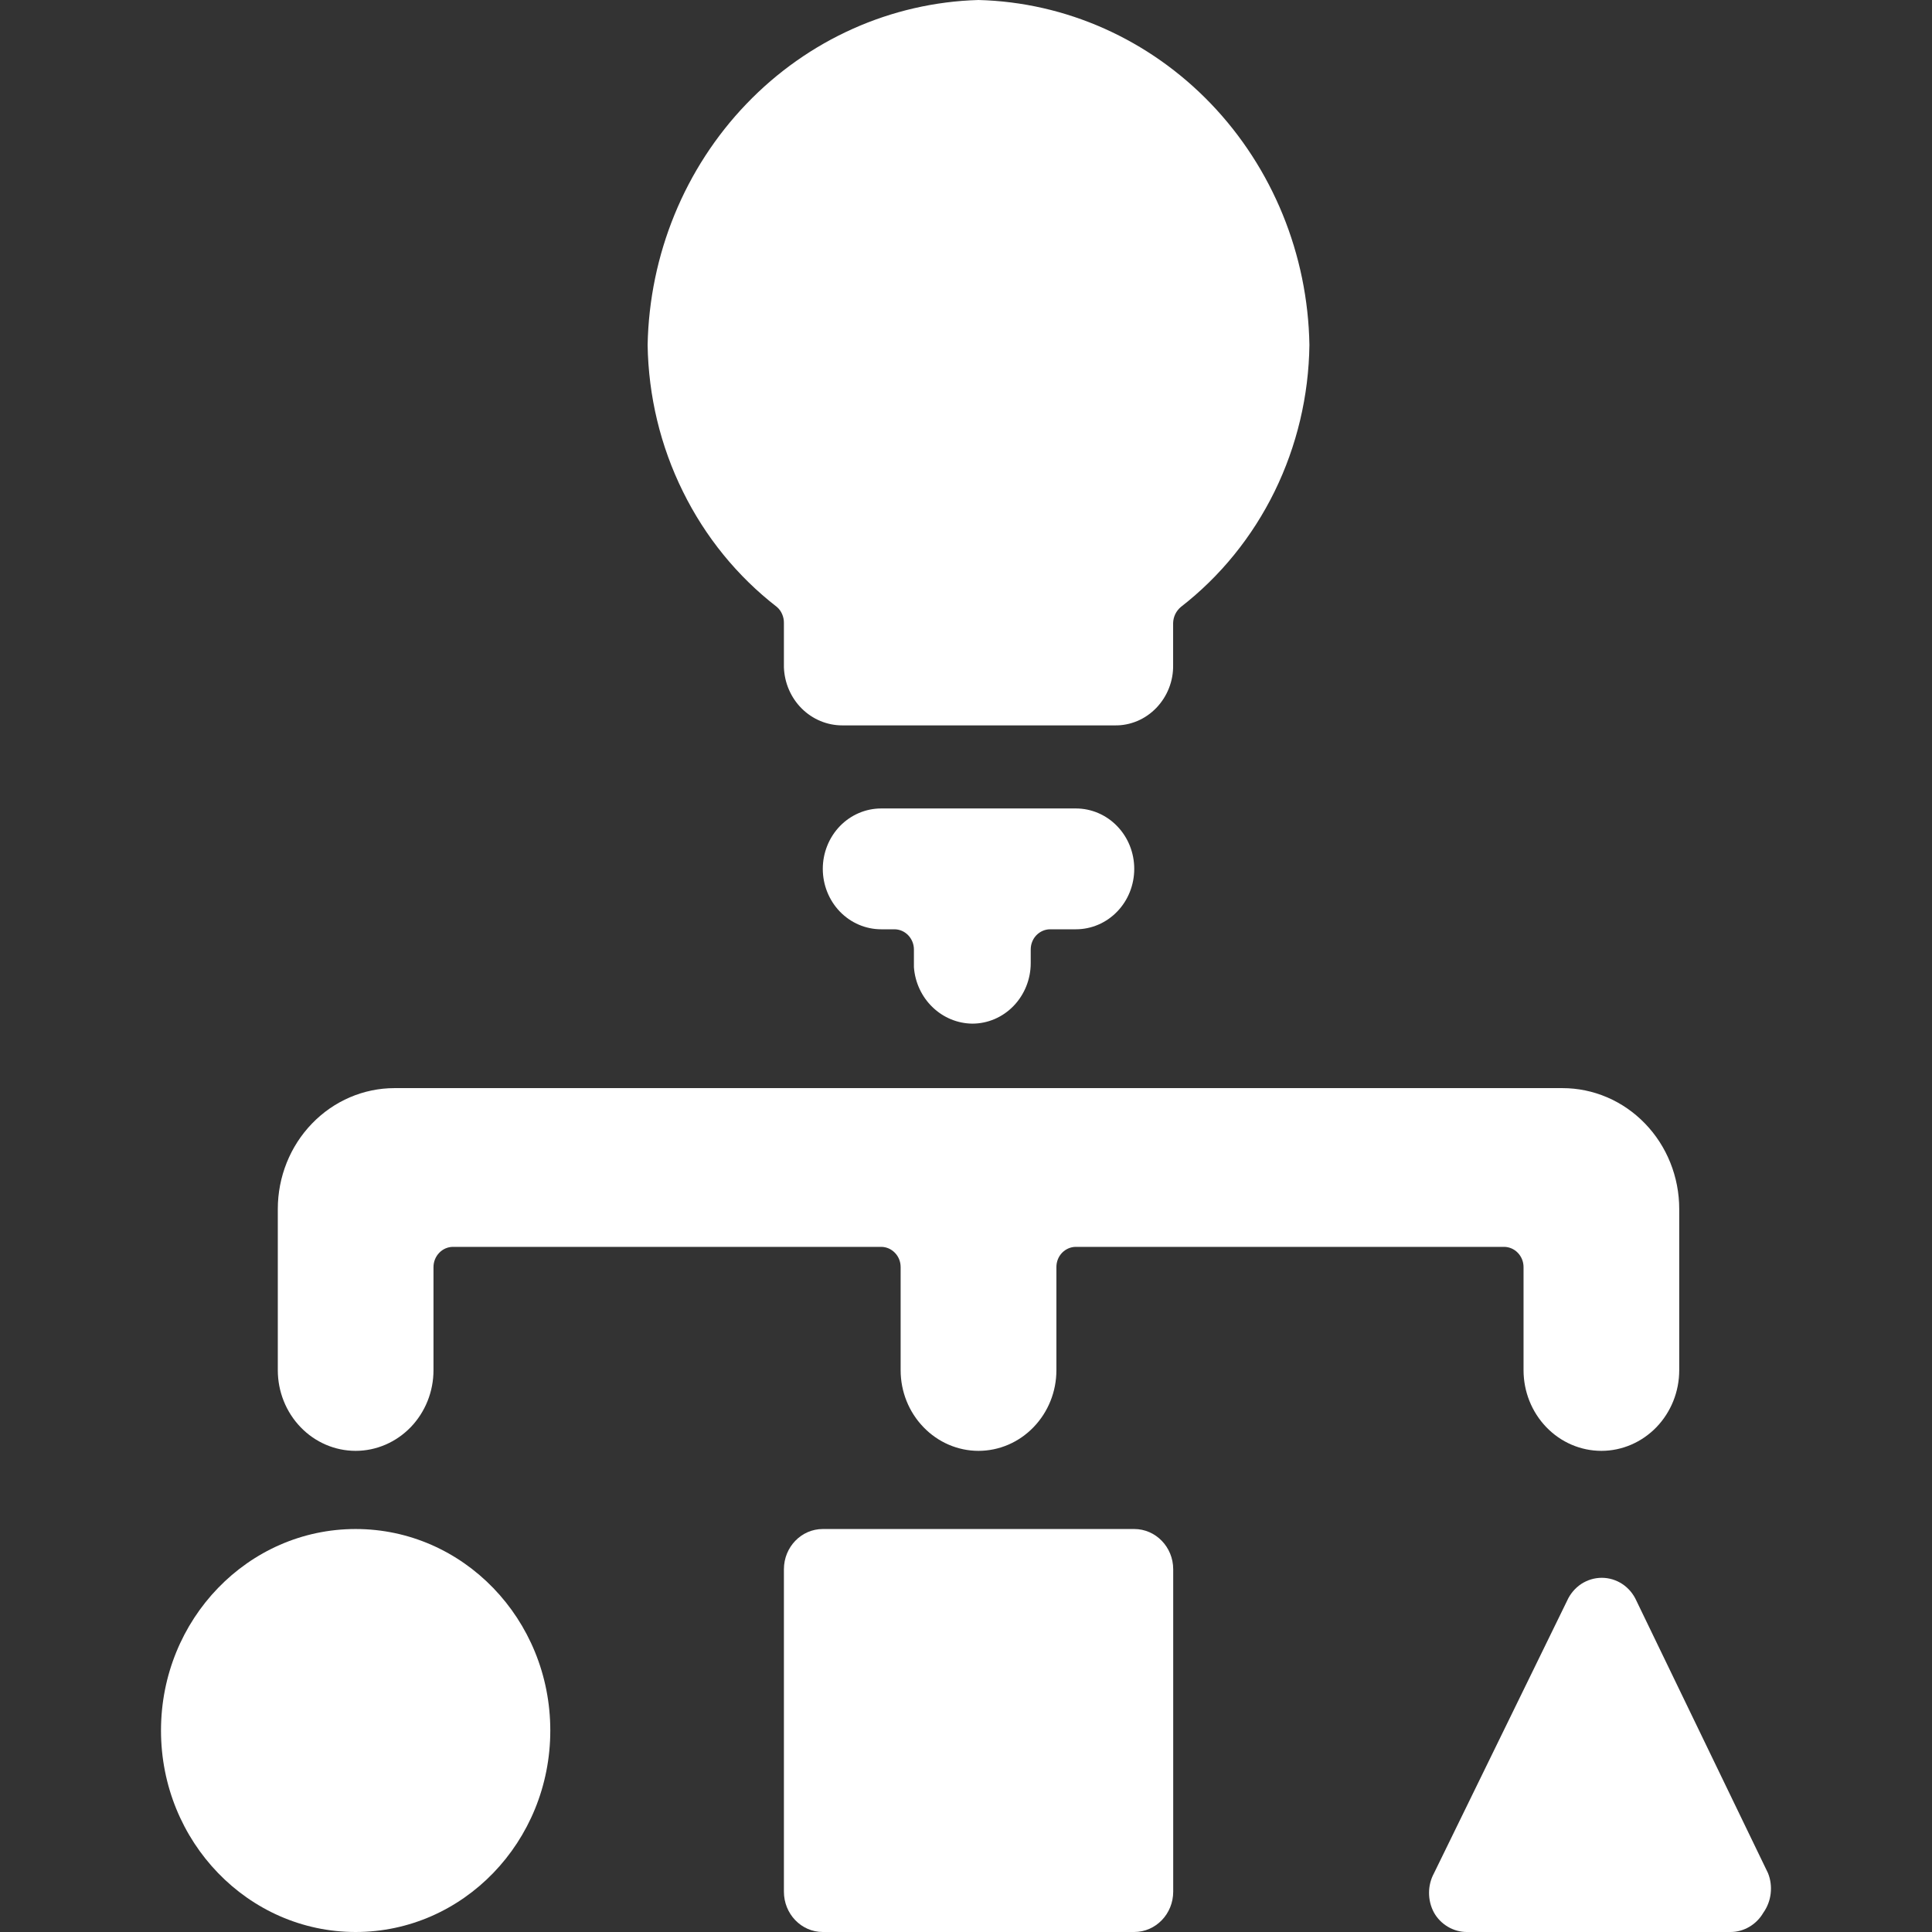
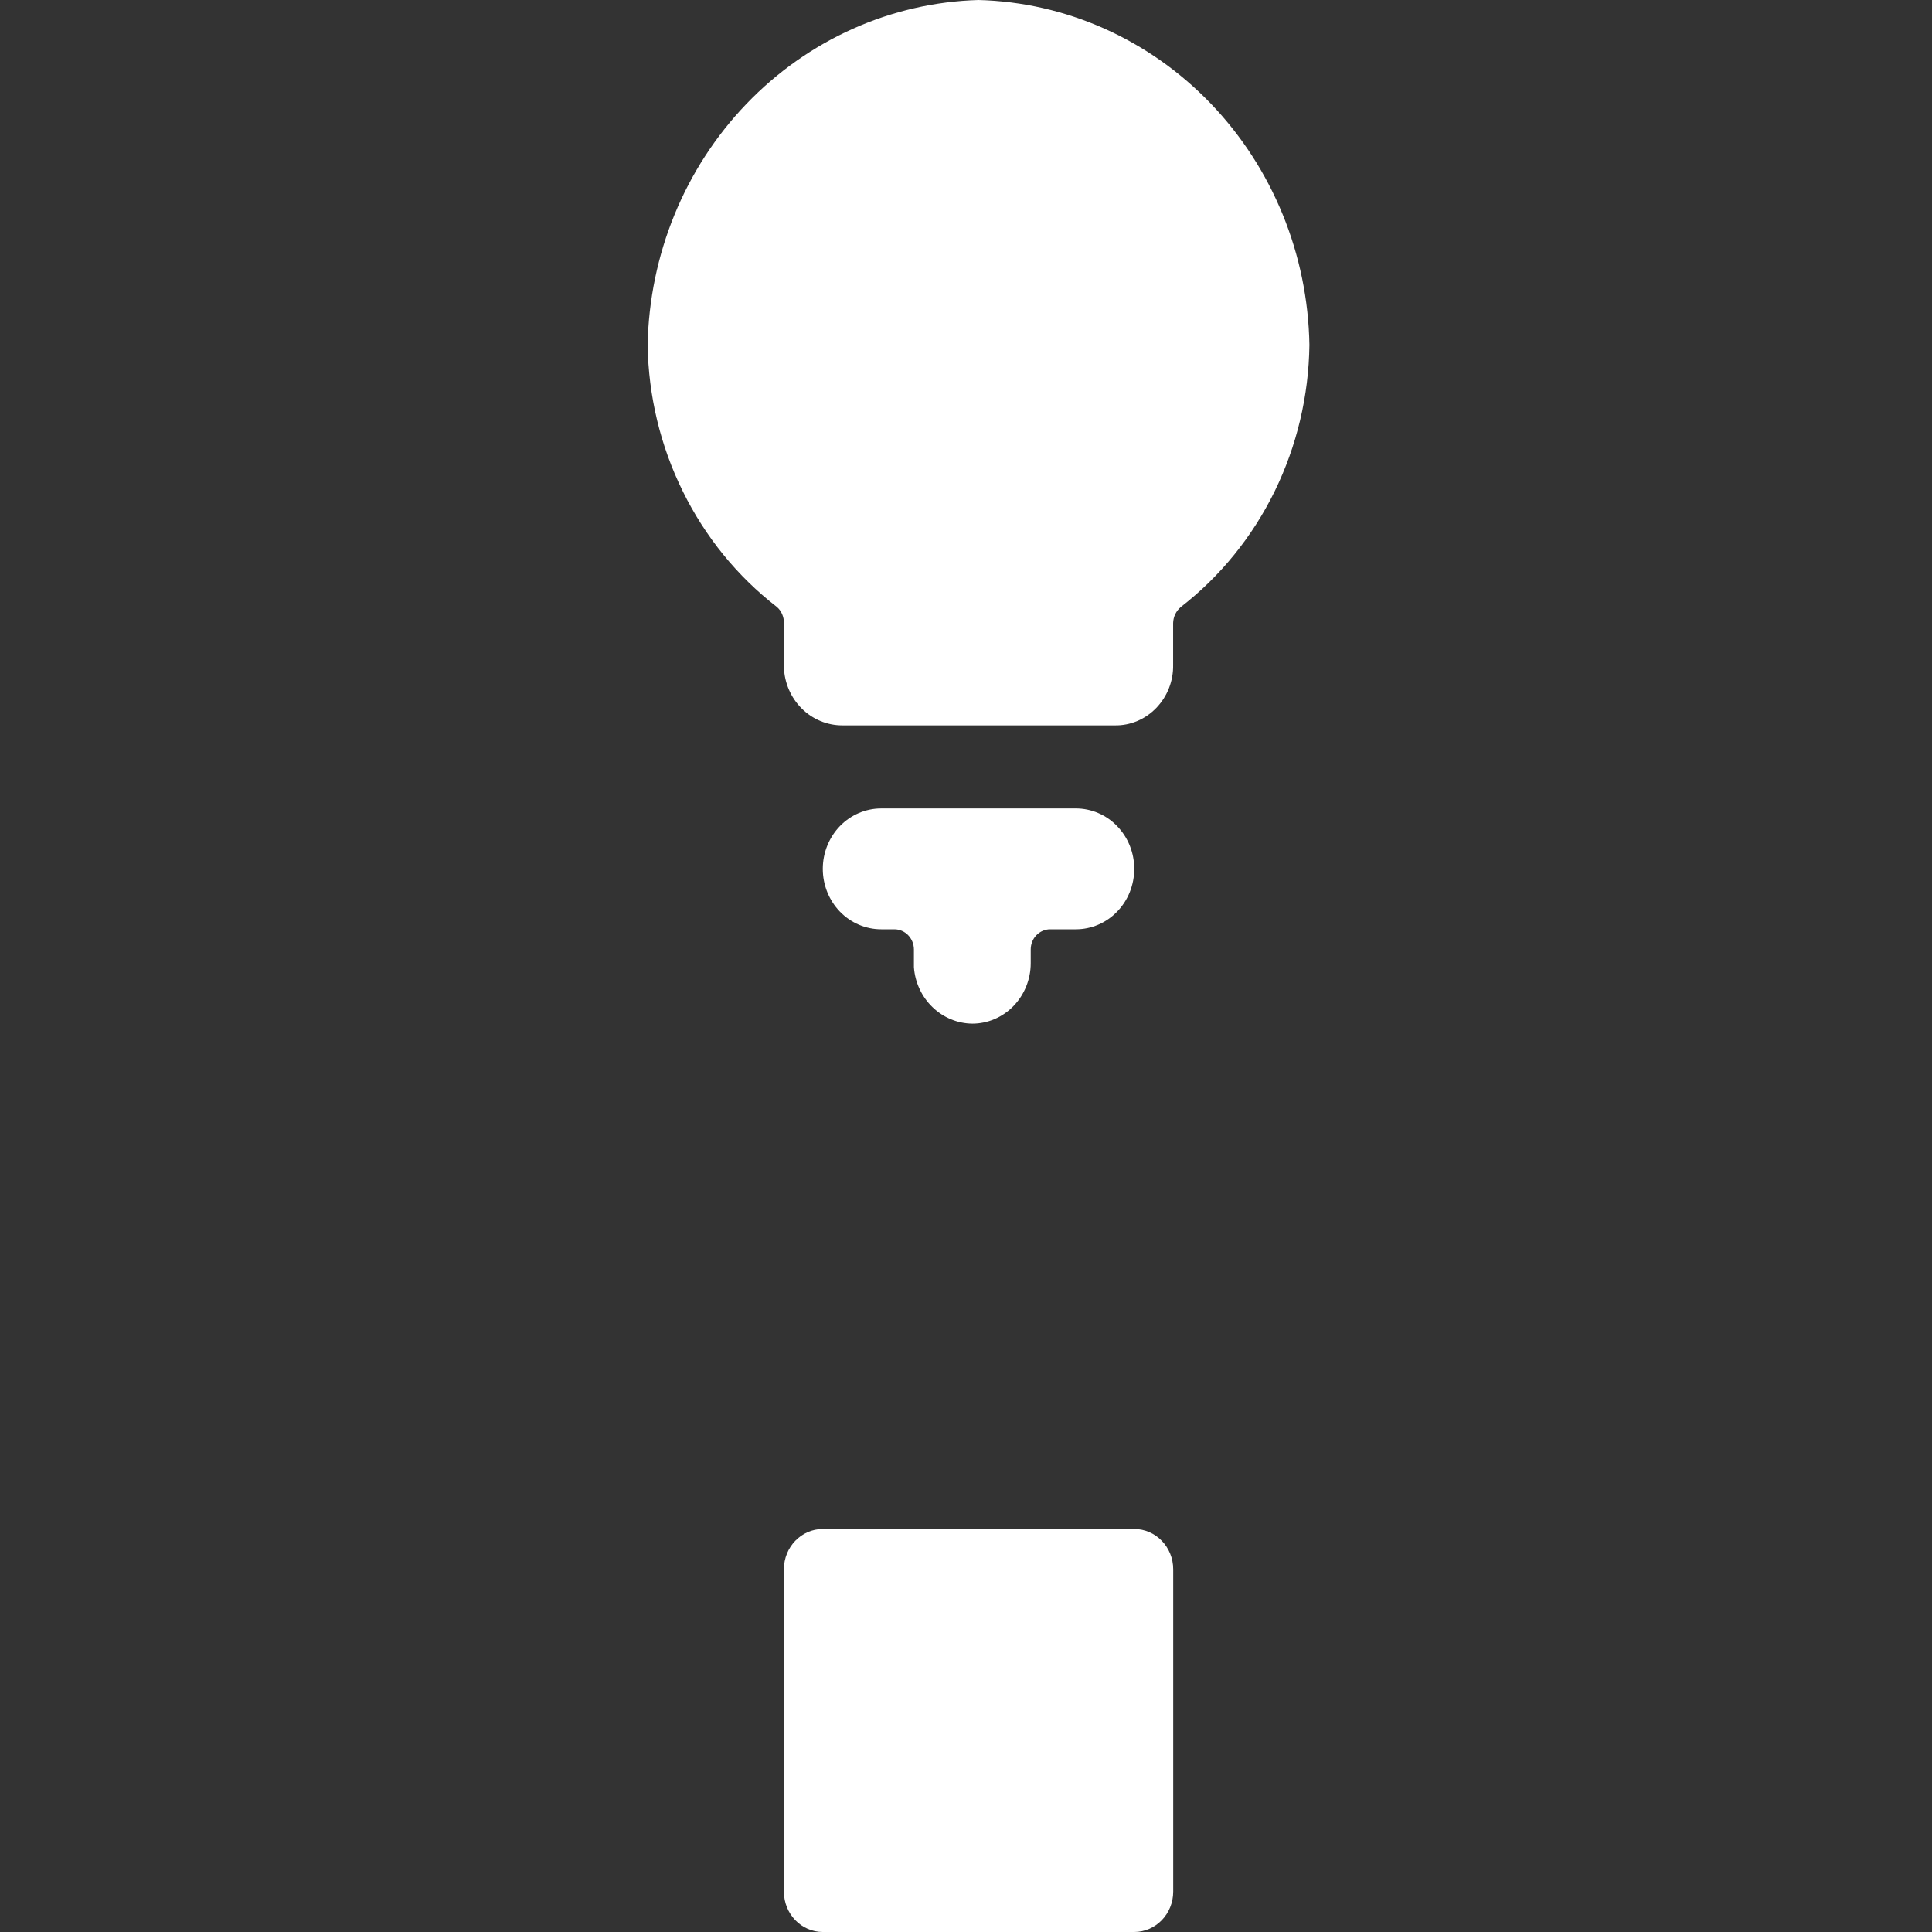
<svg xmlns="http://www.w3.org/2000/svg" width="24" height="24" viewBox="0 0 24 24" fill="none">
  <rect x="0" y="0" width="24" height="24" fill="#333333" stroke="none" />
-   <path d="M4.418 24C5.753 24 6.836 22.879 6.836 21.497C6.836 20.114 5.753 18.994 4.418 18.994C3.083 18.994 2 20.114 2 21.497C2 22.879 3.083 24 4.418 24Z" fill="white" />
  <path d="M14.09 18.994H10.221C9.954 18.994 9.738 19.218 9.738 19.494V23.499C9.738 23.776 9.954 24 10.221 24H14.09C14.357 24 14.574 23.776 14.574 23.499V19.494C14.574 19.218 14.357 18.994 14.09 18.994Z" fill="white" />
-   <path d="M21.963 23.269L20.328 19.885C20.29 19.8 20.23 19.728 20.153 19.677C20.077 19.627 19.988 19.6 19.898 19.6C19.807 19.6 19.719 19.627 19.642 19.677C19.566 19.728 19.505 19.8 19.467 19.885L17.814 23.269C17.773 23.344 17.752 23.428 17.752 23.514C17.752 23.6 17.773 23.685 17.814 23.76C17.855 23.833 17.915 23.893 17.986 23.935C18.057 23.977 18.138 24 18.22 24H21.498C21.581 24 21.661 23.977 21.732 23.935C21.803 23.893 21.863 23.833 21.905 23.76C21.955 23.69 21.986 23.608 21.996 23.522C22.006 23.436 21.995 23.349 21.963 23.269Z" fill="white" />
-   <path d="M4.418 18.023C4.674 18.023 4.92 17.917 5.102 17.729C5.283 17.541 5.385 17.287 5.385 17.021V15.74C5.385 15.673 5.411 15.61 5.456 15.563C5.501 15.516 5.563 15.489 5.627 15.489H10.946C11.011 15.489 11.072 15.516 11.117 15.563C11.163 15.61 11.188 15.673 11.188 15.74V17.021C11.188 17.287 11.29 17.541 11.472 17.729C11.653 17.917 11.899 18.023 12.155 18.023C12.412 18.023 12.658 17.917 12.839 17.729C13.021 17.541 13.123 17.287 13.123 17.021V15.74C13.123 15.673 13.148 15.61 13.193 15.563C13.239 15.516 13.3 15.489 13.364 15.489H18.684C18.748 15.489 18.81 15.516 18.855 15.563C18.9 15.61 18.926 15.673 18.926 15.74V17.021C18.926 17.287 19.028 17.541 19.209 17.729C19.39 17.917 19.636 18.023 19.893 18.023C20.149 18.023 20.395 17.917 20.577 17.729C20.758 17.541 20.86 17.287 20.86 17.021V15.019C20.86 14.62 20.707 14.238 20.435 13.957C20.163 13.675 19.794 13.517 19.409 13.517H4.901C4.517 13.517 4.148 13.675 3.876 13.957C3.604 14.238 3.451 14.62 3.451 15.019V17.021C3.451 17.287 3.553 17.541 3.734 17.729C3.915 17.917 4.161 18.023 4.418 18.023Z" fill="white" />
  <path d="M9.65 7.539C9.679 7.564 9.701 7.594 9.716 7.629C9.731 7.664 9.739 7.702 9.738 7.74V8.29C9.745 8.484 9.825 8.668 9.96 8.802C10.095 8.936 10.275 9.011 10.463 9.011H13.848C13.944 9.013 14.039 8.994 14.127 8.957C14.216 8.92 14.296 8.864 14.364 8.794C14.431 8.724 14.485 8.641 14.521 8.549C14.557 8.458 14.575 8.359 14.573 8.26V7.74C14.574 7.701 14.583 7.663 14.6 7.628C14.617 7.594 14.641 7.563 14.67 7.539C15.159 7.16 15.557 6.669 15.834 6.104C16.11 5.54 16.258 4.918 16.266 4.285C16.247 3.16 15.808 2.087 15.042 1.288C14.276 0.49 13.242 0.028 12.155 0C11.07 0.031 10.037 0.493 9.272 1.291C8.506 2.089 8.067 3.161 8.045 4.285C8.055 4.919 8.204 5.541 8.483 6.105C8.761 6.67 9.16 7.16 9.65 7.539Z" fill="white" />
  <path d="M12.078 12.716C12.271 12.716 12.455 12.637 12.591 12.496C12.727 12.355 12.804 12.164 12.804 11.965V11.795C12.804 11.728 12.829 11.665 12.874 11.618C12.92 11.571 12.981 11.544 13.045 11.544H13.365C13.557 11.544 13.742 11.465 13.877 11.325C14.014 11.184 14.09 10.993 14.09 10.793C14.09 10.594 14.014 10.403 13.877 10.262C13.742 10.122 13.557 10.043 13.365 10.043H10.947C10.754 10.043 10.57 10.122 10.434 10.262C10.298 10.403 10.221 10.594 10.221 10.793C10.221 10.993 10.298 11.184 10.434 11.325C10.57 11.465 10.754 11.544 10.947 11.544H11.111C11.175 11.544 11.237 11.571 11.282 11.618C11.327 11.665 11.353 11.728 11.353 11.795V12.015C11.367 12.205 11.45 12.382 11.584 12.511C11.718 12.641 11.895 12.714 12.078 12.716Z" fill="white" />
</svg>